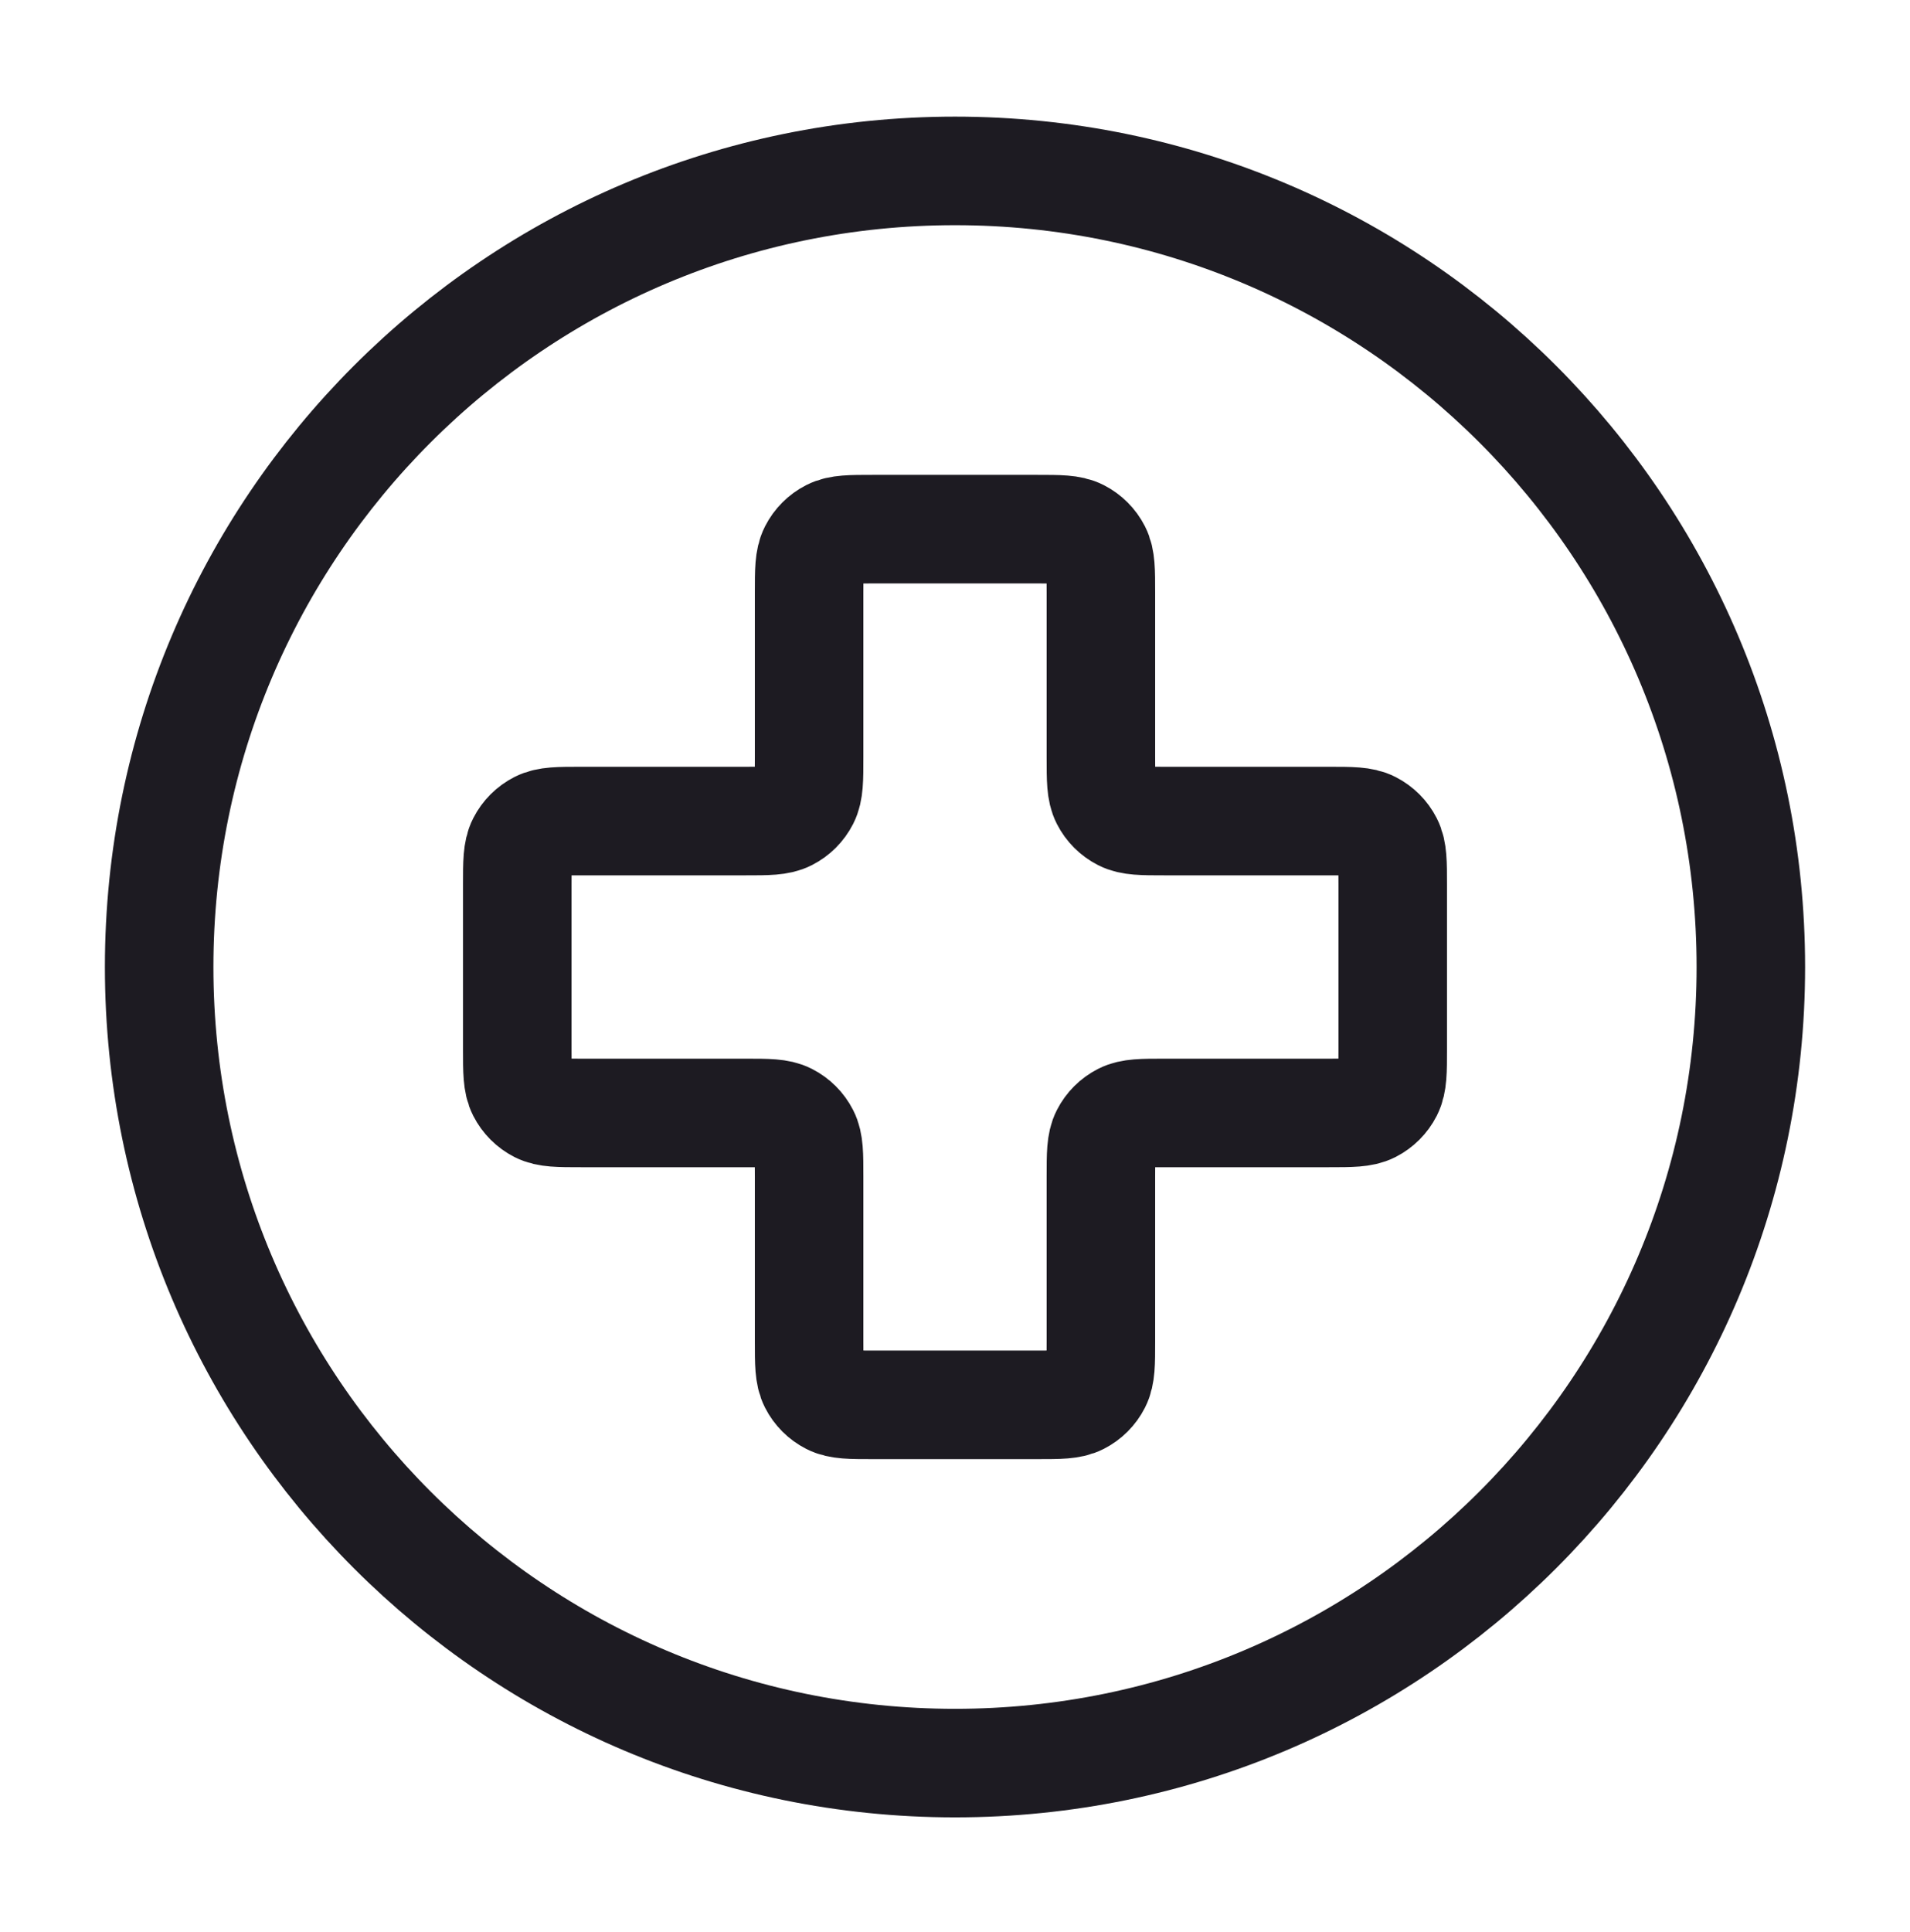
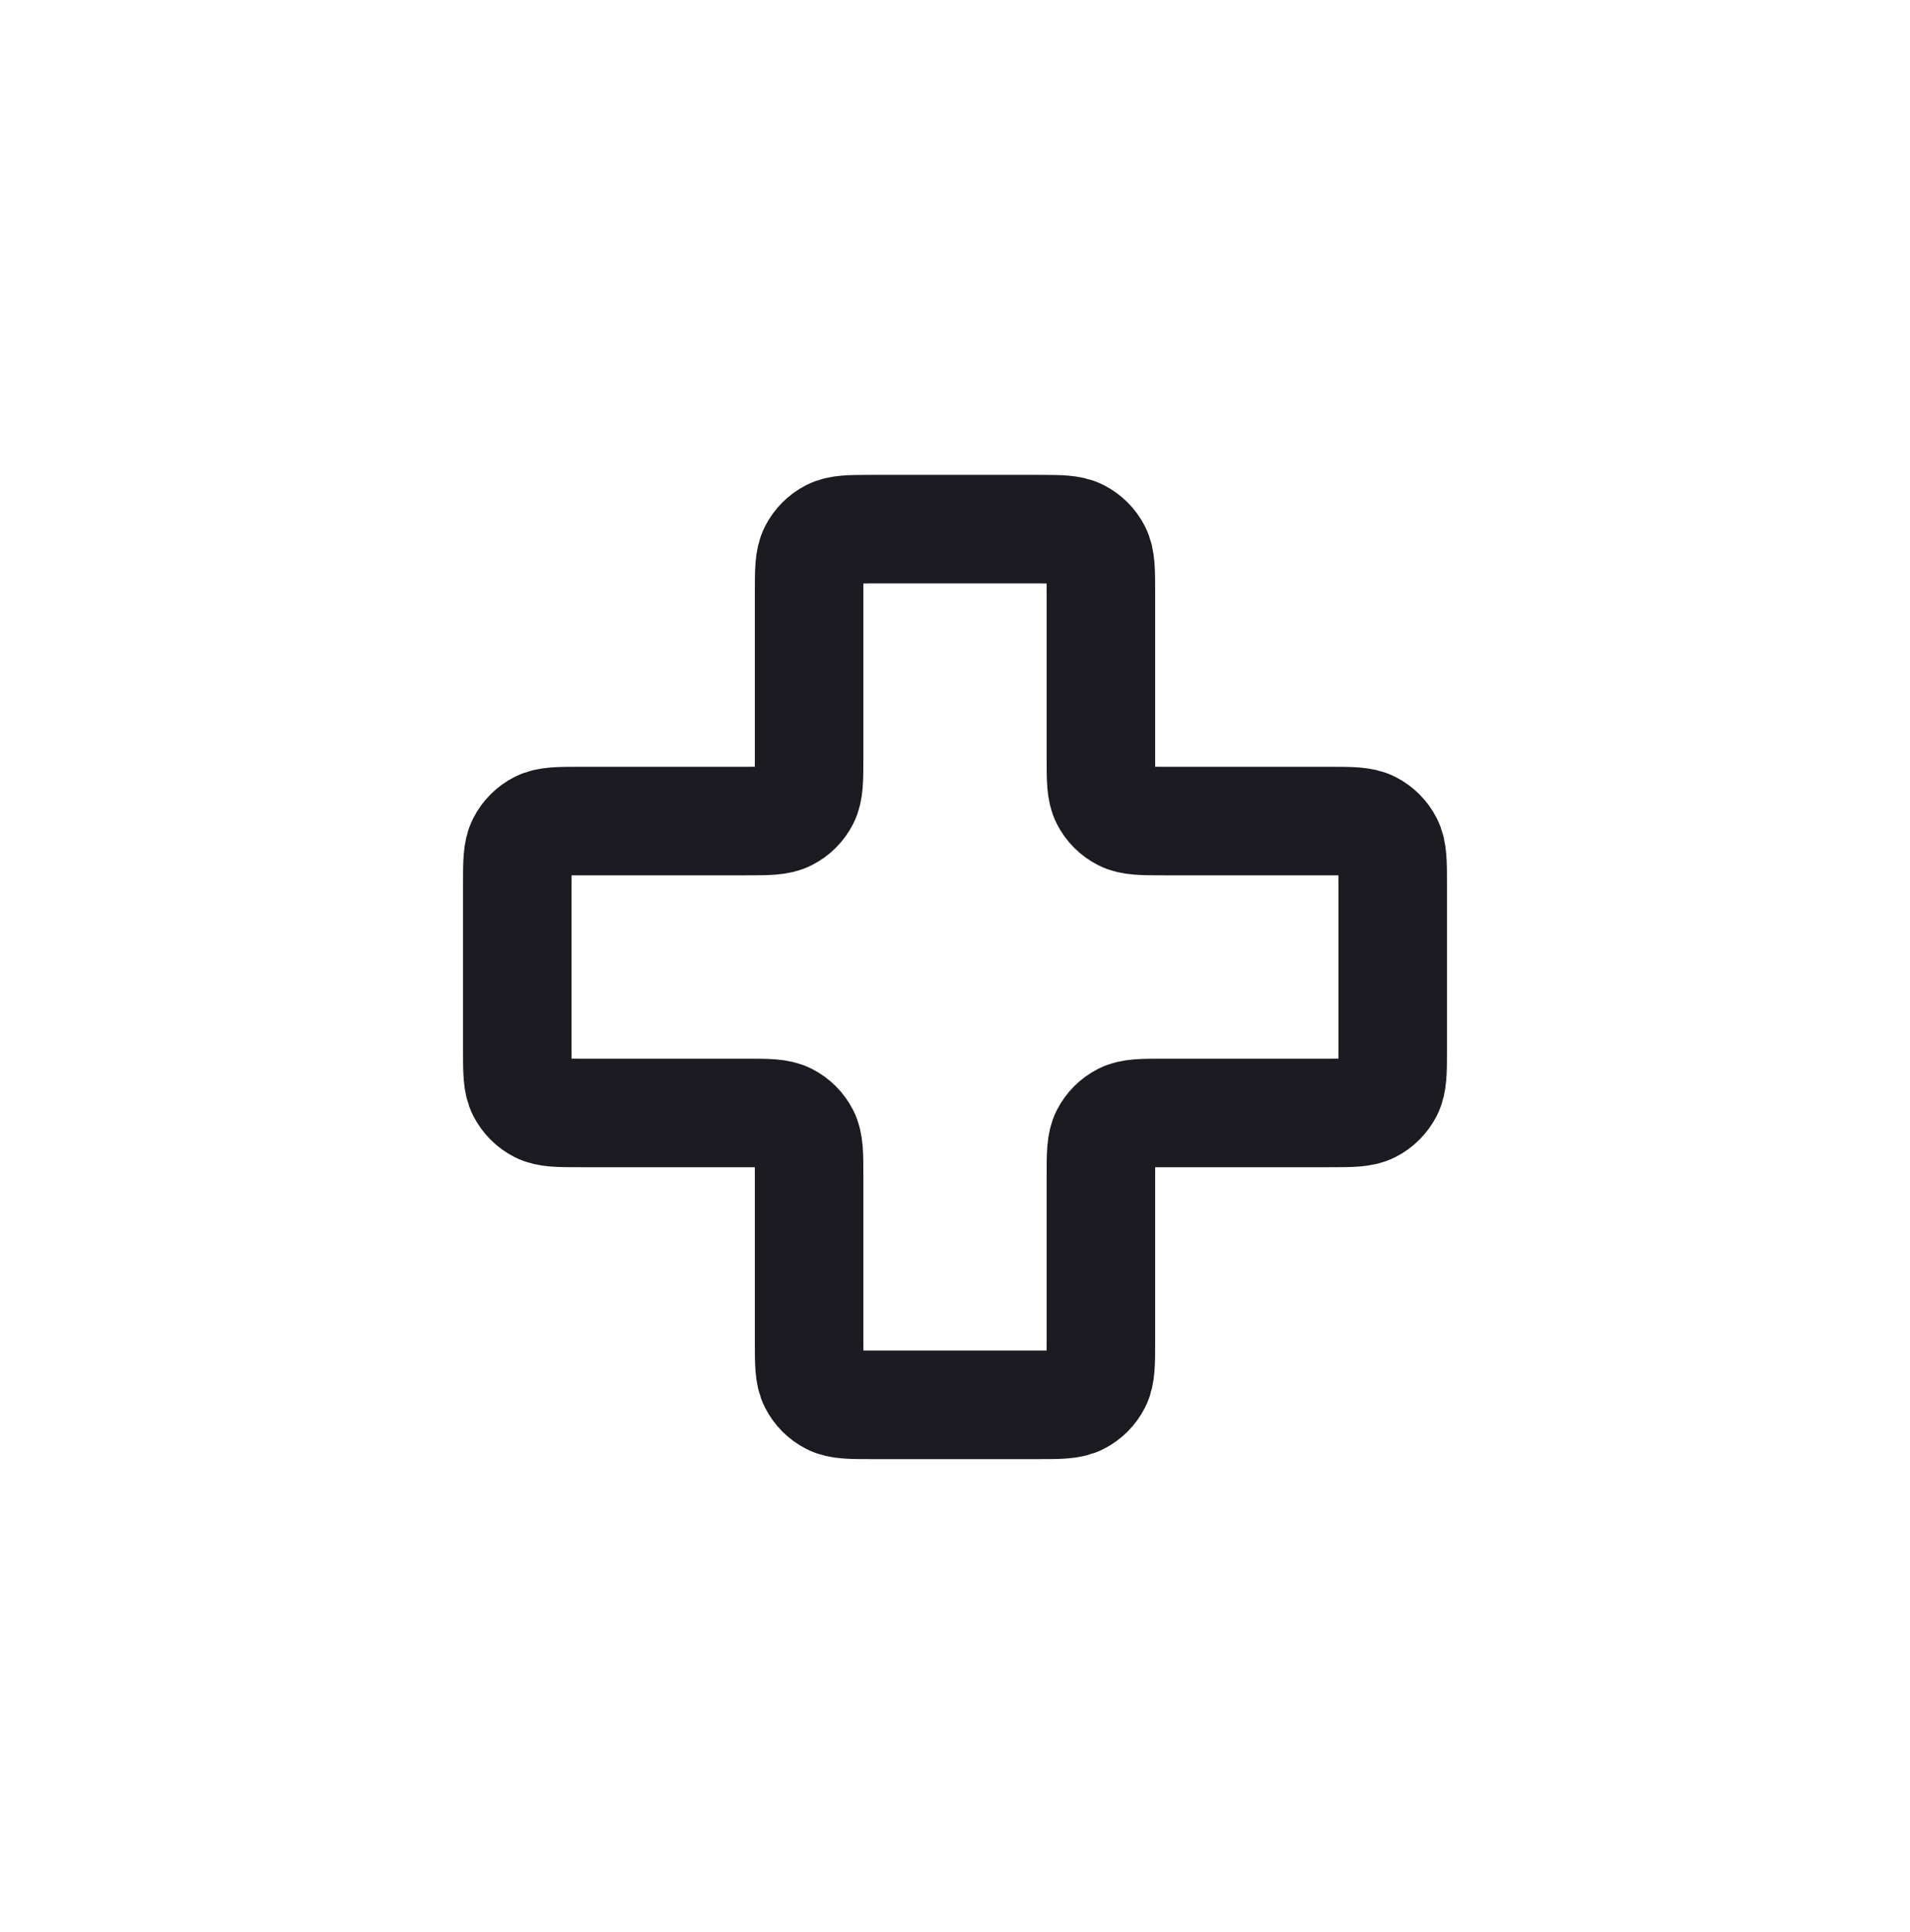
<svg xmlns="http://www.w3.org/2000/svg" width="88" height="89" viewBox="0 0 88 89" fill="none">
-   <path d="M44 81.206C64.251 81.206 80.667 64.79 80.667 44.539C80.667 24.289 64.251 7.872 44 7.872C23.75 7.872 7.333 24.289 7.333 44.539C7.333 64.79 23.75 81.206 44 81.206Z" stroke="#1D1B22" stroke-width="5" stroke-linecap="round" stroke-linejoin="round" />
  <path d="M50.722 27.306C50.722 26.279 50.722 25.766 50.522 25.373C50.347 25.029 50.066 24.748 49.721 24.572C49.329 24.372 48.816 24.372 47.789 24.372H40.211C39.184 24.372 38.671 24.372 38.279 24.572C37.934 24.748 37.653 25.029 37.478 25.373C37.278 25.766 37.278 26.279 37.278 27.306V34.883C37.278 35.91 37.278 36.424 37.078 36.816C36.902 37.161 36.622 37.441 36.277 37.617C35.885 37.817 35.371 37.817 34.344 37.817H26.767C25.74 37.817 25.227 37.817 24.834 38.017C24.489 38.193 24.209 38.473 24.033 38.818C23.833 39.21 23.833 39.723 23.833 40.75V48.328C23.833 49.355 23.833 49.868 24.033 50.26C24.209 50.605 24.489 50.886 24.834 51.062C25.227 51.261 25.74 51.261 26.767 51.261H34.344C35.371 51.261 35.885 51.261 36.277 51.461C36.622 51.637 36.902 51.917 37.078 52.262C37.278 52.654 37.278 53.168 37.278 54.195V61.772C37.278 62.799 37.278 63.313 37.478 63.705C37.653 64.05 37.934 64.33 38.279 64.506C38.671 64.706 39.184 64.706 40.211 64.706H47.789C48.816 64.706 49.329 64.706 49.721 64.506C50.066 64.33 50.347 64.05 50.522 63.705C50.722 63.313 50.722 62.799 50.722 61.772V54.195C50.722 53.168 50.722 52.654 50.922 52.262C51.098 51.917 51.378 51.637 51.723 51.461C52.115 51.261 52.629 51.261 53.656 51.261H61.233C62.26 51.261 62.773 51.261 63.166 51.062C63.511 50.886 63.791 50.605 63.967 50.26C64.167 49.868 64.167 49.355 64.167 48.328V40.75C64.167 39.724 64.167 39.21 63.967 38.818C63.791 38.473 63.511 38.193 63.166 38.017C62.773 37.817 62.26 37.817 61.233 37.817H53.656C52.629 37.817 52.115 37.817 51.723 37.617C51.378 37.441 51.098 37.161 50.922 36.816C50.722 36.424 50.722 35.91 50.722 34.883V27.306Z" stroke="#1D1B22" stroke-width="5" stroke-linecap="round" stroke-linejoin="round" />
</svg>